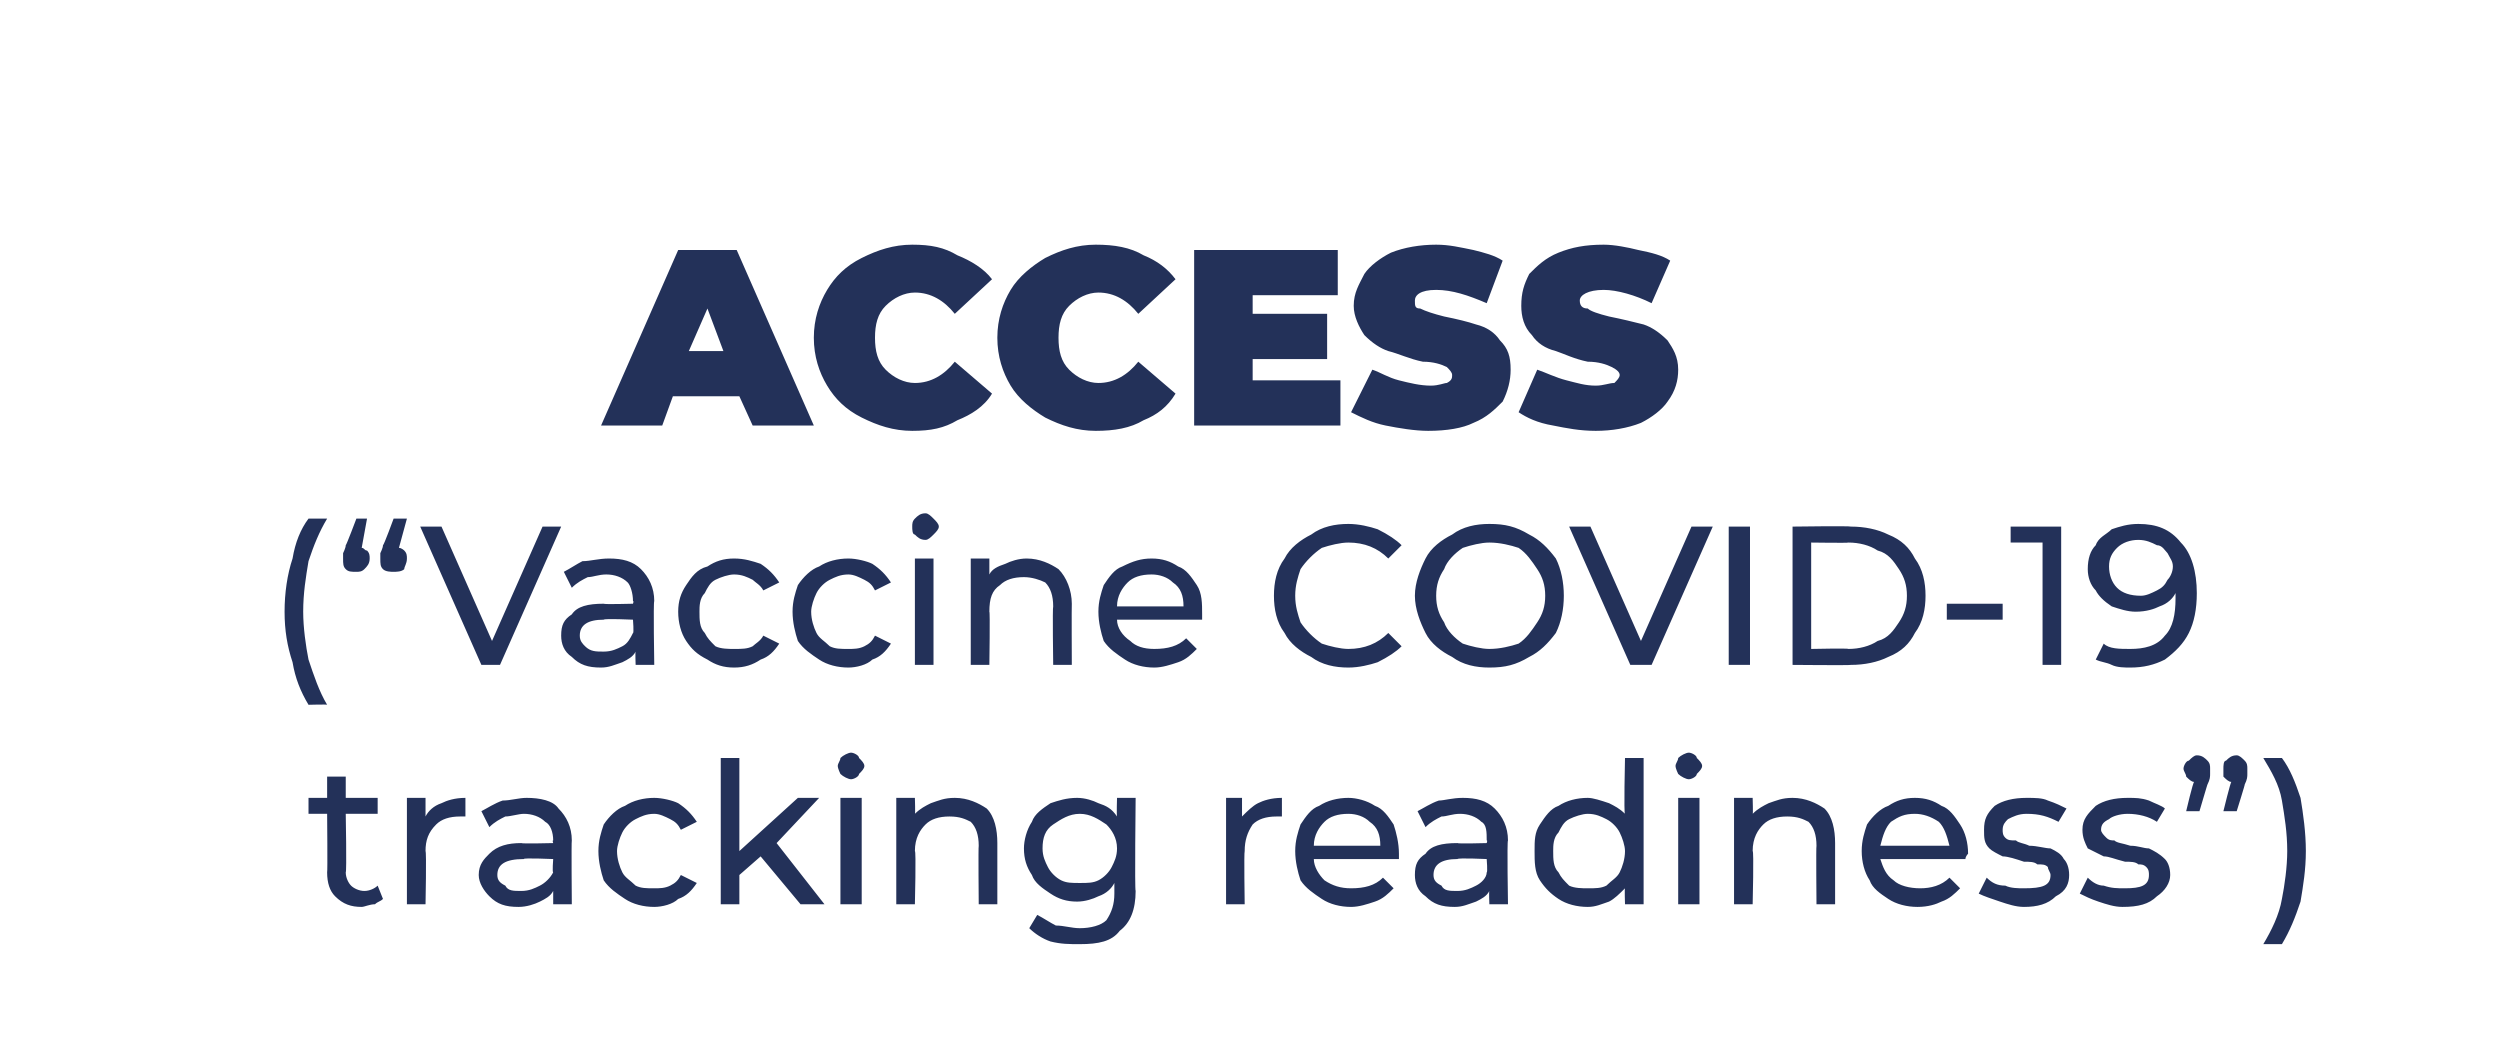
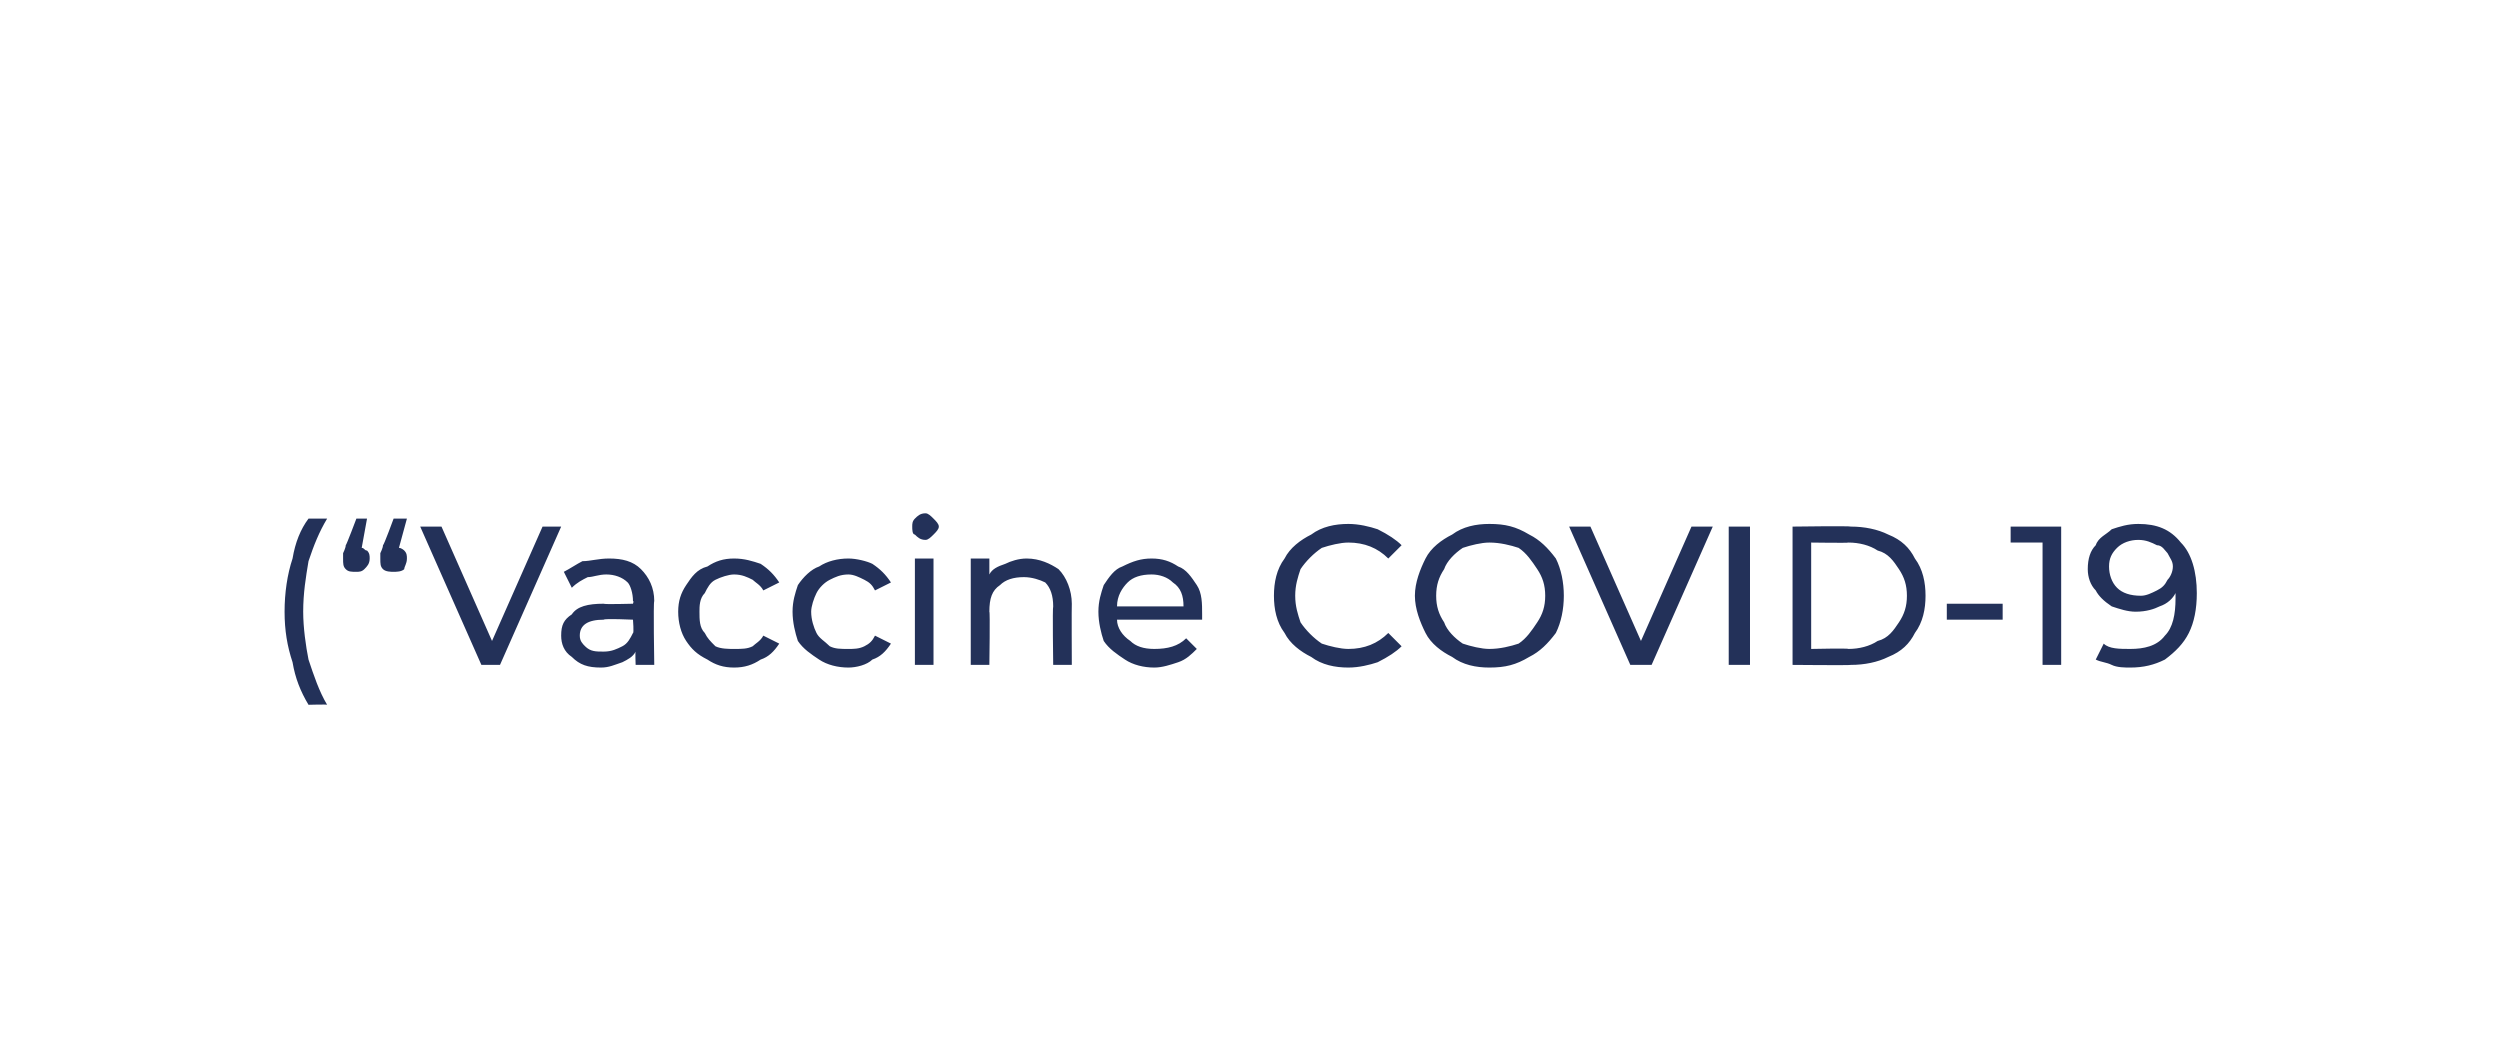
<svg xmlns="http://www.w3.org/2000/svg" version="1.1" width="94px" height="39.9px" viewBox="0 0 94 39.9">
  <desc>ACCESS ( Vaccine covid-19 tracking readiness )</desc>
  <defs />
  <g id="Polygon78898">
-     <path d="M 14.4 33.8 C 14.3 33.9 14.2 33.9 14.1 34 C 13.9 34 13.7 34.1 13.6 34.1 C 13.2 34.1 12.9 34 12.6 33.7 C 12.4 33.5 12.3 33.2 12.3 32.8 C 12.32 32.82 12.3 30.6 12.3 30.6 L 11.6 30.6 L 11.6 30 L 12.3 30 L 12.3 29.2 L 13 29.2 L 13 30 L 14.2 30 L 14.2 30.6 L 13 30.6 C 13 30.6 13.04 32.79 13 32.8 C 13 33 13.1 33.2 13.2 33.3 C 13.3 33.4 13.5 33.5 13.7 33.5 C 13.9 33.5 14.1 33.4 14.2 33.3 C 14.2 33.3 14.4 33.8 14.4 33.8 Z M 16 30.7 C 16.1 30.5 16.3 30.3 16.6 30.2 C 16.8 30.1 17.1 30 17.5 30 C 17.5 30 17.5 30.7 17.5 30.7 C 17.4 30.7 17.4 30.7 17.3 30.7 C 16.9 30.7 16.6 30.8 16.4 31 C 16.1 31.3 16 31.6 16 32 C 16.04 32.04 16 34 16 34 L 15.3 34 L 15.3 30 L 16 30 L 16 30.7 C 16 30.7 16.01 30.71 16 30.7 Z M 19.8 30 C 20.3 30 20.8 30.1 21 30.4 C 21.3 30.7 21.5 31.1 21.5 31.6 C 21.48 31.62 21.5 34 21.5 34 L 20.8 34 C 20.8 34 20.8 33.5 20.8 33.5 C 20.7 33.7 20.5 33.8 20.3 33.9 C 20.1 34 19.8 34.1 19.5 34.1 C 19 34.1 18.7 34 18.4 33.7 C 18.2 33.5 18 33.2 18 32.9 C 18 32.5 18.2 32.3 18.4 32.1 C 18.7 31.8 19.1 31.7 19.6 31.7 C 19.62 31.73 20.8 31.7 20.8 31.7 C 20.8 31.7 20.76 31.59 20.8 31.6 C 20.8 31.3 20.7 31 20.5 30.9 C 20.3 30.7 20 30.6 19.7 30.6 C 19.5 30.6 19.2 30.7 19 30.7 C 18.8 30.8 18.6 30.9 18.4 31.1 C 18.4 31.1 18.1 30.5 18.1 30.5 C 18.3 30.4 18.6 30.2 18.9 30.1 C 19.2 30.1 19.5 30 19.8 30 C 19.8 30 19.8 30 19.8 30 Z M 19.6 33.5 C 19.9 33.5 20.1 33.4 20.3 33.3 C 20.5 33.2 20.7 33 20.8 32.8 C 20.76 32.81 20.8 32.3 20.8 32.3 C 20.8 32.3 19.65 32.25 19.7 32.3 C 19 32.3 18.7 32.5 18.7 32.9 C 18.7 33.1 18.8 33.2 19 33.3 C 19.1 33.5 19.3 33.5 19.6 33.5 C 19.6 33.5 19.6 33.5 19.6 33.5 Z M 24.6 34.1 C 24.2 34.1 23.8 34 23.5 33.8 C 23.2 33.6 22.9 33.4 22.7 33.1 C 22.6 32.8 22.5 32.4 22.5 32 C 22.5 31.6 22.6 31.3 22.7 31 C 22.9 30.7 23.2 30.4 23.5 30.3 C 23.8 30.1 24.2 30 24.6 30 C 24.9 30 25.3 30.1 25.5 30.2 C 25.8 30.4 26 30.6 26.2 30.9 C 26.2 30.9 25.6 31.2 25.6 31.2 C 25.5 31 25.4 30.9 25.2 30.8 C 25 30.7 24.8 30.6 24.6 30.6 C 24.3 30.6 24.1 30.7 23.9 30.8 C 23.7 30.9 23.5 31.1 23.4 31.3 C 23.3 31.5 23.2 31.8 23.2 32 C 23.2 32.3 23.3 32.6 23.4 32.8 C 23.5 33 23.7 33.1 23.9 33.3 C 24.1 33.4 24.3 33.4 24.6 33.4 C 24.8 33.4 25 33.4 25.2 33.3 C 25.4 33.2 25.5 33.1 25.6 32.9 C 25.6 32.9 26.2 33.2 26.2 33.2 C 26 33.5 25.8 33.7 25.5 33.8 C 25.3 34 24.9 34.1 24.6 34.1 C 24.6 34.1 24.6 34.1 24.6 34.1 Z M 28.6 32.2 L 27.8 32.9 L 27.8 34 L 27.1 34 L 27.1 28.5 L 27.8 28.5 L 27.8 32 L 30 30 L 30.8 30 L 29.2 31.7 L 31 34 L 30.1 34 L 28.6 32.2 Z M 31.6 30 L 32.4 30 L 32.4 34 L 31.6 34 L 31.6 30 Z M 32 29.3 C 31.9 29.3 31.7 29.2 31.6 29.1 C 31.6 29.1 31.5 28.9 31.5 28.8 C 31.5 28.7 31.6 28.6 31.6 28.5 C 31.7 28.4 31.9 28.3 32 28.3 C 32.1 28.3 32.3 28.4 32.3 28.5 C 32.4 28.6 32.5 28.7 32.5 28.8 C 32.5 28.9 32.4 29 32.3 29.1 C 32.3 29.2 32.1 29.3 32 29.3 C 32 29.3 32 29.3 32 29.3 Z M 35.9 30 C 36.4 30 36.8 30.2 37.1 30.4 C 37.4 30.7 37.5 31.2 37.5 31.7 C 37.5 31.73 37.5 34 37.5 34 L 36.8 34 C 36.8 34 36.78 31.82 36.8 31.8 C 36.8 31.4 36.7 31.1 36.5 30.9 C 36.3 30.8 36.1 30.7 35.7 30.7 C 35.3 30.7 35 30.8 34.8 31 C 34.6 31.2 34.4 31.5 34.4 32 C 34.45 31.97 34.4 34 34.4 34 L 33.7 34 L 33.7 30 L 34.4 30 C 34.4 30 34.42 30.65 34.4 30.6 C 34.6 30.4 34.8 30.3 35 30.2 C 35.3 30.1 35.5 30 35.9 30 C 35.9 30 35.9 30 35.9 30 Z M 42.7 30 C 42.7 30 42.66 33.48 42.7 33.5 C 42.7 34.2 42.5 34.7 42.1 35 C 41.8 35.4 41.3 35.5 40.6 35.5 C 40.2 35.5 39.9 35.5 39.5 35.4 C 39.2 35.3 38.9 35.1 38.7 34.9 C 38.7 34.9 39 34.4 39 34.4 C 39.2 34.5 39.5 34.7 39.7 34.8 C 40 34.8 40.3 34.9 40.6 34.9 C 41 34.9 41.4 34.8 41.6 34.6 C 41.8 34.3 41.9 34 41.9 33.6 C 41.9 33.6 41.9 33.2 41.9 33.2 C 41.8 33.4 41.6 33.6 41.3 33.7 C 41.1 33.8 40.8 33.9 40.5 33.9 C 40.1 33.9 39.8 33.8 39.5 33.6 C 39.2 33.4 38.9 33.2 38.8 32.9 C 38.6 32.6 38.5 32.3 38.5 31.9 C 38.5 31.6 38.6 31.2 38.8 30.9 C 38.9 30.6 39.2 30.4 39.5 30.2 C 39.8 30.1 40.1 30 40.5 30 C 40.8 30 41.1 30.1 41.3 30.2 C 41.6 30.3 41.8 30.4 42 30.7 C 41.98 30.66 42 30 42 30 L 42.7 30 Z M 40.6 33.2 C 40.9 33.2 41.1 33.2 41.3 33.1 C 41.5 33 41.7 32.8 41.8 32.6 C 41.9 32.4 42 32.2 42 31.9 C 42 31.5 41.8 31.2 41.6 31 C 41.3 30.8 41 30.6 40.6 30.6 C 40.2 30.6 39.9 30.8 39.6 31 C 39.3 31.2 39.2 31.5 39.2 31.9 C 39.2 32.2 39.3 32.4 39.4 32.6 C 39.5 32.8 39.7 33 39.9 33.1 C 40.1 33.2 40.3 33.2 40.6 33.2 C 40.6 33.2 40.6 33.2 40.6 33.2 Z M 46.7 30.7 C 46.9 30.5 47.1 30.3 47.3 30.2 C 47.5 30.1 47.8 30 48.2 30 C 48.2 30 48.2 30.7 48.2 30.7 C 48.1 30.7 48.1 30.7 48 30.7 C 47.6 30.7 47.3 30.8 47.1 31 C 46.9 31.3 46.8 31.6 46.8 32 C 46.77 32.04 46.8 34 46.8 34 L 46.1 34 L 46.1 30 L 46.7 30 L 46.7 30.7 C 46.7 30.7 46.74 30.71 46.7 30.7 Z M 52.6 32.1 C 52.6 32.1 52.6 32.2 52.6 32.3 C 52.6 32.3 49.4 32.3 49.4 32.3 C 49.4 32.6 49.6 32.9 49.8 33.1 C 50.1 33.3 50.4 33.4 50.8 33.4 C 51.3 33.4 51.7 33.3 52 33 C 52 33 52.4 33.4 52.4 33.4 C 52.2 33.6 52 33.8 51.7 33.9 C 51.4 34 51.1 34.1 50.8 34.1 C 50.4 34.1 50 34 49.7 33.8 C 49.4 33.6 49.1 33.4 48.9 33.1 C 48.8 32.8 48.7 32.4 48.7 32 C 48.7 31.6 48.8 31.3 48.9 31 C 49.1 30.7 49.3 30.4 49.6 30.3 C 49.9 30.1 50.3 30 50.7 30 C 51 30 51.4 30.1 51.7 30.3 C 52 30.4 52.2 30.7 52.4 31 C 52.5 31.3 52.6 31.7 52.6 32.1 C 52.6 32.1 52.6 32.1 52.6 32.1 Z M 50.7 30.6 C 50.3 30.6 50 30.7 49.8 30.9 C 49.6 31.1 49.4 31.4 49.4 31.8 C 49.4 31.8 51.9 31.8 51.9 31.8 C 51.9 31.4 51.8 31.1 51.5 30.9 C 51.3 30.7 51 30.6 50.7 30.6 C 50.7 30.6 50.7 30.6 50.7 30.6 Z M 55 30 C 55.5 30 55.9 30.1 56.2 30.4 C 56.5 30.7 56.7 31.1 56.7 31.6 C 56.66 31.62 56.7 34 56.7 34 L 56 34 C 56 34 55.98 33.5 56 33.5 C 55.9 33.7 55.7 33.8 55.5 33.9 C 55.2 34 55 34.1 54.7 34.1 C 54.2 34.1 53.9 34 53.6 33.7 C 53.3 33.5 53.2 33.2 53.2 32.9 C 53.2 32.5 53.3 32.3 53.6 32.1 C 53.8 31.8 54.2 31.7 54.8 31.7 C 54.8 31.73 55.9 31.7 55.9 31.7 C 55.9 31.7 55.94 31.59 55.9 31.6 C 55.9 31.3 55.9 31 55.7 30.9 C 55.5 30.7 55.2 30.6 54.9 30.6 C 54.6 30.6 54.4 30.7 54.2 30.7 C 54 30.8 53.8 30.9 53.6 31.1 C 53.6 31.1 53.3 30.5 53.3 30.5 C 53.5 30.4 53.8 30.2 54.1 30.1 C 54.3 30.1 54.6 30 55 30 C 55 30 55 30 55 30 Z M 54.8 33.5 C 55.1 33.5 55.3 33.4 55.5 33.3 C 55.7 33.2 55.9 33 55.9 32.8 C 55.94 32.81 55.9 32.3 55.9 32.3 C 55.9 32.3 54.83 32.25 54.8 32.3 C 54.2 32.3 53.9 32.5 53.9 32.9 C 53.9 33.1 54 33.2 54.2 33.3 C 54.3 33.5 54.5 33.5 54.8 33.5 C 54.8 33.5 54.8 33.5 54.8 33.5 Z M 61.8 28.5 L 61.8 34 L 61.1 34 C 61.1 34 61.08 33.39 61.1 33.4 C 60.9 33.6 60.7 33.8 60.5 33.9 C 60.2 34 60 34.1 59.7 34.1 C 59.3 34.1 58.9 34 58.6 33.8 C 58.3 33.6 58.1 33.4 57.9 33.1 C 57.7 32.8 57.7 32.4 57.7 32 C 57.7 31.6 57.7 31.3 57.9 31 C 58.1 30.7 58.3 30.4 58.6 30.3 C 58.9 30.1 59.3 30 59.7 30 C 59.9 30 60.2 30.1 60.5 30.2 C 60.7 30.3 60.9 30.4 61.1 30.6 C 61.05 30.65 61.1 28.5 61.1 28.5 L 61.8 28.5 Z M 59.7 33.4 C 60 33.4 60.2 33.4 60.4 33.3 C 60.6 33.1 60.8 33 60.9 32.8 C 61 32.6 61.1 32.3 61.1 32 C 61.1 31.8 61 31.5 60.9 31.3 C 60.8 31.1 60.6 30.9 60.4 30.8 C 60.2 30.7 60 30.6 59.7 30.6 C 59.5 30.6 59.2 30.7 59 30.8 C 58.8 30.9 58.7 31.1 58.6 31.3 C 58.4 31.5 58.4 31.8 58.4 32 C 58.4 32.3 58.4 32.6 58.6 32.8 C 58.7 33 58.8 33.1 59 33.3 C 59.2 33.4 59.5 33.4 59.7 33.4 C 59.7 33.4 59.7 33.4 59.7 33.4 Z M 63.1 30 L 63.9 30 L 63.9 34 L 63.1 34 L 63.1 30 Z M 63.5 29.3 C 63.4 29.3 63.2 29.2 63.1 29.1 C 63.1 29.1 63 28.9 63 28.8 C 63 28.7 63.1 28.6 63.1 28.5 C 63.2 28.4 63.4 28.3 63.5 28.3 C 63.6 28.3 63.8 28.4 63.8 28.5 C 63.9 28.6 64 28.7 64 28.8 C 64 28.9 63.9 29 63.8 29.1 C 63.8 29.2 63.6 29.3 63.5 29.3 C 63.5 29.3 63.5 29.3 63.5 29.3 Z M 67.4 30 C 67.9 30 68.3 30.2 68.6 30.4 C 68.9 30.7 69 31.2 69 31.7 C 69 31.73 69 34 69 34 L 68.3 34 C 68.3 34 68.28 31.82 68.3 31.8 C 68.3 31.4 68.2 31.1 68 30.9 C 67.8 30.8 67.6 30.7 67.2 30.7 C 66.8 30.7 66.5 30.8 66.3 31 C 66.1 31.2 65.9 31.5 65.9 32 C 65.95 31.97 65.9 34 65.9 34 L 65.2 34 L 65.2 30 L 65.9 30 C 65.9 30 65.92 30.65 65.9 30.6 C 66.1 30.4 66.3 30.3 66.5 30.2 C 66.8 30.1 67 30 67.4 30 C 67.4 30 67.4 30 67.4 30 Z M 74 32.1 C 74 32.1 73.9 32.2 73.9 32.3 C 73.9 32.3 70.7 32.3 70.7 32.3 C 70.8 32.6 70.9 32.9 71.2 33.1 C 71.4 33.3 71.8 33.4 72.2 33.4 C 72.6 33.4 73 33.3 73.3 33 C 73.3 33 73.7 33.4 73.7 33.4 C 73.5 33.6 73.3 33.8 73 33.9 C 72.8 34 72.5 34.1 72.1 34.1 C 71.7 34.1 71.3 34 71 33.8 C 70.7 33.6 70.4 33.4 70.3 33.1 C 70.1 32.8 70 32.4 70 32 C 70 31.6 70.1 31.3 70.2 31 C 70.4 30.7 70.7 30.4 71 30.3 C 71.3 30.1 71.6 30 72 30 C 72.4 30 72.7 30.1 73 30.3 C 73.3 30.4 73.5 30.7 73.7 31 C 73.9 31.3 74 31.7 74 32.1 C 74 32.1 74 32.1 74 32.1 Z M 72 30.6 C 71.6 30.6 71.4 30.7 71.1 30.9 C 70.9 31.1 70.8 31.4 70.7 31.8 C 70.7 31.8 73.3 31.8 73.3 31.8 C 73.2 31.4 73.1 31.1 72.9 30.9 C 72.6 30.7 72.3 30.6 72 30.6 C 72 30.6 72 30.6 72 30.6 Z M 76.1 34.1 C 75.8 34.1 75.5 34 75.2 33.9 C 74.9 33.8 74.6 33.7 74.4 33.6 C 74.4 33.6 74.7 33 74.7 33 C 74.9 33.2 75.1 33.3 75.4 33.3 C 75.6 33.4 75.9 33.4 76.1 33.4 C 76.8 33.4 77.1 33.3 77.1 32.9 C 77.1 32.8 77 32.7 77 32.6 C 76.9 32.5 76.8 32.5 76.6 32.5 C 76.5 32.4 76.3 32.4 76.1 32.4 C 75.8 32.3 75.5 32.2 75.3 32.2 C 75.1 32.1 74.9 32 74.8 31.9 C 74.6 31.7 74.6 31.5 74.6 31.2 C 74.6 30.8 74.7 30.6 75 30.3 C 75.3 30.1 75.7 30 76.2 30 C 76.5 30 76.8 30 77 30.1 C 77.3 30.2 77.5 30.3 77.7 30.4 C 77.7 30.4 77.4 30.9 77.4 30.9 C 77 30.7 76.7 30.6 76.2 30.6 C 75.9 30.6 75.7 30.7 75.5 30.8 C 75.4 30.9 75.3 31 75.3 31.2 C 75.3 31.3 75.3 31.4 75.4 31.5 C 75.5 31.6 75.6 31.6 75.8 31.6 C 75.9 31.7 76.1 31.7 76.3 31.8 C 76.6 31.8 76.9 31.9 77.1 31.9 C 77.3 32 77.5 32.1 77.6 32.3 C 77.7 32.4 77.8 32.6 77.8 32.9 C 77.8 33.2 77.7 33.5 77.3 33.7 C 77 34 76.6 34.1 76.1 34.1 C 76.1 34.1 76.1 34.1 76.1 34.1 Z M 79.8 34.1 C 79.5 34.1 79.2 34 78.9 33.9 C 78.6 33.8 78.4 33.7 78.2 33.6 C 78.2 33.6 78.5 33 78.5 33 C 78.7 33.2 78.9 33.3 79.1 33.3 C 79.4 33.4 79.6 33.4 79.9 33.4 C 80.5 33.4 80.8 33.3 80.8 32.9 C 80.8 32.8 80.8 32.7 80.7 32.6 C 80.6 32.5 80.5 32.5 80.4 32.5 C 80.3 32.4 80.1 32.4 79.9 32.4 C 79.5 32.3 79.3 32.2 79.1 32.2 C 78.9 32.1 78.7 32 78.5 31.9 C 78.4 31.7 78.3 31.5 78.3 31.2 C 78.3 30.8 78.5 30.6 78.8 30.3 C 79.1 30.1 79.5 30 80 30 C 80.3 30 80.5 30 80.8 30.1 C 81 30.2 81.3 30.3 81.4 30.4 C 81.4 30.4 81.1 30.9 81.1 30.9 C 80.8 30.7 80.4 30.6 80 30.6 C 79.7 30.6 79.4 30.7 79.3 30.8 C 79.1 30.9 79 31 79 31.2 C 79 31.3 79.1 31.4 79.2 31.5 C 79.3 31.6 79.4 31.6 79.5 31.6 C 79.6 31.7 79.8 31.7 80.1 31.8 C 80.4 31.8 80.6 31.9 80.8 31.9 C 81 32 81.2 32.1 81.4 32.3 C 81.5 32.4 81.6 32.6 81.6 32.9 C 81.6 33.2 81.4 33.5 81.1 33.7 C 80.8 34 80.4 34.1 79.8 34.1 C 79.8 34.1 79.8 34.1 79.8 34.1 Z M 82.6 28.4 C 82.8 28.4 82.9 28.5 83 28.6 C 83.1 28.7 83.1 28.8 83.1 28.9 C 83.1 29 83.1 29.1 83.1 29.1 C 83.1 29.2 83.1 29.3 83 29.5 C 83.01 29.45 82.7 30.5 82.7 30.5 L 82.2 30.5 C 82.2 30.5 82.46 29.39 82.5 29.4 C 82.4 29.4 82.3 29.3 82.2 29.2 C 82.2 29.1 82.1 29 82.1 28.9 C 82.1 28.8 82.2 28.6 82.3 28.6 C 82.4 28.5 82.5 28.4 82.6 28.4 C 82.6 28.4 82.6 28.4 82.6 28.4 Z M 84.1 28.4 C 84.2 28.4 84.3 28.5 84.4 28.6 C 84.5 28.7 84.5 28.8 84.5 28.9 C 84.5 29 84.5 29.1 84.5 29.1 C 84.5 29.2 84.5 29.3 84.4 29.5 C 84.43 29.45 84.1 30.5 84.1 30.5 L 83.6 30.5 C 83.6 30.5 83.87 29.39 83.9 29.4 C 83.8 29.4 83.7 29.3 83.6 29.2 C 83.6 29.1 83.6 29 83.6 28.9 C 83.6 28.8 83.6 28.6 83.7 28.6 C 83.8 28.5 83.9 28.4 84.1 28.4 C 84.1 28.4 84.1 28.4 84.1 28.4 Z M 85.1 35.5 C 85.4 35 85.7 34.4 85.8 33.8 C 85.9 33.3 86 32.6 86 32 C 86 31.3 85.9 30.7 85.8 30.1 C 85.7 29.5 85.4 29 85.1 28.5 C 85.1 28.5 85.8 28.5 85.8 28.5 C 86.1 28.9 86.3 29.4 86.5 30 C 86.6 30.6 86.7 31.3 86.7 32 C 86.7 32.7 86.6 33.3 86.5 33.9 C 86.3 34.5 86.1 35 85.8 35.5 C 85.8 35.5 85.1 35.5 85.1 35.5 Z " stroke="none" fill="#233159" />
-   </g>
+     </g>
  <g id="Polygon78897">
    <path d="M 11.6 26.5 C 11.3 26 11.1 25.5 11 24.9 C 10.8 24.3 10.7 23.7 10.7 23 C 10.7 22.3 10.8 21.6 11 21 C 11.1 20.4 11.3 19.9 11.6 19.5 C 11.6 19.5 12.3 19.5 12.3 19.5 C 12 20 11.8 20.5 11.6 21.1 C 11.5 21.7 11.4 22.3 11.4 23 C 11.4 23.6 11.5 24.3 11.6 24.8 C 11.8 25.4 12 26 12.3 26.5 C 12.3 26.48 11.6 26.5 11.6 26.5 C 11.6 26.5 11.62 26.48 11.6 26.5 Z M 13.6 20.6 C 13.7 20.6 13.7 20.7 13.8 20.7 C 13.9 20.8 13.9 20.9 13.9 21 C 13.9 21.2 13.8 21.3 13.7 21.4 C 13.6 21.5 13.5 21.5 13.4 21.5 C 13.2 21.5 13.1 21.5 13 21.4 C 12.9 21.3 12.9 21.2 12.9 21 C 12.9 21 12.9 20.9 12.9 20.8 C 12.9 20.8 13 20.6 13 20.5 C 13.02 20.51 13.4 19.5 13.4 19.5 L 13.8 19.5 L 13.6 20.6 C 13.6 20.6 13.56 20.57 13.6 20.6 Z M 15 20.6 C 15.1 20.6 15.2 20.7 15.2 20.7 C 15.3 20.8 15.3 20.9 15.3 21 C 15.3 21.2 15.2 21.3 15.2 21.4 C 15.1 21.5 14.9 21.5 14.8 21.5 C 14.7 21.5 14.5 21.5 14.4 21.4 C 14.3 21.3 14.3 21.2 14.3 21 C 14.3 21 14.3 20.9 14.3 20.8 C 14.3 20.8 14.4 20.6 14.4 20.5 C 14.43 20.51 14.8 19.5 14.8 19.5 L 15.3 19.5 L 15 20.6 C 15 20.6 14.98 20.57 15 20.6 Z M 21.1 19.8 L 18.8 25 L 18.1 25 L 15.8 19.8 L 16.6 19.8 L 18.5 24.1 L 20.4 19.8 L 21.1 19.8 Z M 22.9 21 C 23.4 21 23.8 21.1 24.1 21.4 C 24.4 21.7 24.6 22.1 24.6 22.6 C 24.56 22.62 24.6 25 24.6 25 L 23.9 25 C 23.9 25 23.88 24.5 23.9 24.5 C 23.8 24.7 23.6 24.8 23.4 24.9 C 23.1 25 22.9 25.1 22.6 25.1 C 22.1 25.1 21.8 25 21.5 24.7 C 21.2 24.5 21.1 24.2 21.1 23.9 C 21.1 23.5 21.2 23.3 21.5 23.1 C 21.7 22.8 22.1 22.7 22.7 22.7 C 22.7 22.73 23.8 22.7 23.8 22.7 C 23.8 22.7 23.84 22.59 23.8 22.6 C 23.8 22.3 23.7 22 23.6 21.9 C 23.4 21.7 23.1 21.6 22.8 21.6 C 22.5 21.6 22.3 21.7 22.1 21.7 C 21.9 21.8 21.7 21.9 21.5 22.1 C 21.5 22.1 21.2 21.5 21.2 21.5 C 21.4 21.4 21.7 21.2 21.9 21.1 C 22.2 21.1 22.5 21 22.9 21 C 22.9 21 22.9 21 22.9 21 Z M 22.7 24.5 C 23 24.5 23.2 24.4 23.4 24.3 C 23.6 24.2 23.7 24 23.8 23.8 C 23.84 23.81 23.8 23.3 23.8 23.3 C 23.8 23.3 22.73 23.25 22.7 23.3 C 22.1 23.3 21.8 23.5 21.8 23.9 C 21.8 24.1 21.9 24.2 22 24.3 C 22.2 24.5 22.4 24.5 22.7 24.5 C 22.7 24.5 22.7 24.5 22.7 24.5 Z M 27.6 25.1 C 27.2 25.1 26.9 25 26.6 24.8 C 26.2 24.6 26 24.4 25.8 24.1 C 25.6 23.8 25.5 23.4 25.5 23 C 25.5 22.6 25.6 22.3 25.8 22 C 26 21.7 26.2 21.4 26.6 21.3 C 26.9 21.1 27.2 21 27.6 21 C 28 21 28.3 21.1 28.6 21.2 C 28.9 21.4 29.1 21.6 29.3 21.9 C 29.3 21.9 28.7 22.2 28.7 22.2 C 28.6 22 28.4 21.9 28.3 21.8 C 28.1 21.7 27.9 21.6 27.6 21.6 C 27.4 21.6 27.1 21.7 26.9 21.8 C 26.7 21.9 26.6 22.1 26.5 22.3 C 26.3 22.5 26.3 22.8 26.3 23 C 26.3 23.3 26.3 23.6 26.5 23.8 C 26.6 24 26.7 24.1 26.9 24.3 C 27.1 24.4 27.4 24.4 27.6 24.4 C 27.9 24.4 28.1 24.4 28.3 24.3 C 28.4 24.2 28.6 24.1 28.7 23.9 C 28.7 23.9 29.3 24.2 29.3 24.2 C 29.1 24.5 28.9 24.7 28.6 24.8 C 28.3 25 28 25.1 27.6 25.1 C 27.6 25.1 27.6 25.1 27.6 25.1 Z M 31.9 25.1 C 31.5 25.1 31.1 25 30.8 24.8 C 30.5 24.6 30.2 24.4 30 24.1 C 29.9 23.8 29.8 23.4 29.8 23 C 29.8 22.6 29.9 22.3 30 22 C 30.2 21.7 30.5 21.4 30.8 21.3 C 31.1 21.1 31.5 21 31.9 21 C 32.2 21 32.6 21.1 32.8 21.2 C 33.1 21.4 33.3 21.6 33.5 21.9 C 33.5 21.9 32.9 22.2 32.9 22.2 C 32.8 22 32.7 21.9 32.5 21.8 C 32.3 21.7 32.1 21.6 31.9 21.6 C 31.6 21.6 31.4 21.7 31.2 21.8 C 31 21.9 30.8 22.1 30.7 22.3 C 30.6 22.5 30.5 22.8 30.5 23 C 30.5 23.3 30.6 23.6 30.7 23.8 C 30.8 24 31 24.1 31.2 24.3 C 31.4 24.4 31.6 24.4 31.9 24.4 C 32.1 24.4 32.3 24.4 32.5 24.3 C 32.7 24.2 32.8 24.1 32.9 23.9 C 32.9 23.9 33.5 24.2 33.5 24.2 C 33.3 24.5 33.1 24.7 32.8 24.8 C 32.6 25 32.2 25.1 31.9 25.1 C 31.9 25.1 31.9 25.1 31.9 25.1 Z M 34.4 21 L 35.1 21 L 35.1 25 L 34.4 25 L 34.4 21 Z M 34.8 20.3 C 34.6 20.3 34.5 20.2 34.4 20.1 C 34.3 20.1 34.3 19.9 34.3 19.8 C 34.3 19.7 34.3 19.6 34.4 19.5 C 34.5 19.4 34.6 19.3 34.8 19.3 C 34.9 19.3 35 19.4 35.1 19.5 C 35.2 19.6 35.3 19.7 35.3 19.8 C 35.3 19.9 35.2 20 35.1 20.1 C 35 20.2 34.9 20.3 34.8 20.3 C 34.8 20.3 34.8 20.3 34.8 20.3 Z M 38.6 21 C 39.1 21 39.5 21.2 39.8 21.4 C 40.1 21.7 40.3 22.2 40.3 22.7 C 40.29 22.73 40.3 25 40.3 25 L 39.6 25 C 39.6 25 39.57 22.82 39.6 22.8 C 39.6 22.4 39.5 22.1 39.3 21.9 C 39.1 21.8 38.8 21.7 38.5 21.7 C 38.1 21.7 37.8 21.8 37.6 22 C 37.3 22.2 37.2 22.5 37.2 23 C 37.23 22.97 37.2 25 37.2 25 L 36.5 25 L 36.5 21 L 37.2 21 C 37.2 21 37.2 21.65 37.2 21.6 C 37.3 21.4 37.5 21.3 37.8 21.2 C 38 21.1 38.3 21 38.6 21 C 38.6 21 38.6 21 38.6 21 Z M 45.2 23.1 C 45.2 23.1 45.2 23.2 45.2 23.3 C 45.2 23.3 42 23.3 42 23.3 C 42 23.6 42.2 23.9 42.5 24.1 C 42.7 24.3 43 24.4 43.4 24.4 C 43.9 24.4 44.3 24.3 44.6 24 C 44.6 24 45 24.4 45 24.4 C 44.8 24.6 44.6 24.8 44.3 24.9 C 44 25 43.7 25.1 43.4 25.1 C 43 25.1 42.6 25 42.3 24.8 C 42 24.6 41.7 24.4 41.5 24.1 C 41.4 23.8 41.3 23.4 41.3 23 C 41.3 22.6 41.4 22.3 41.5 22 C 41.7 21.7 41.9 21.4 42.2 21.3 C 42.6 21.1 42.9 21 43.3 21 C 43.7 21 44 21.1 44.3 21.3 C 44.6 21.4 44.8 21.7 45 22 C 45.2 22.3 45.2 22.7 45.2 23.1 C 45.2 23.1 45.2 23.1 45.2 23.1 Z M 43.3 21.6 C 42.9 21.6 42.6 21.7 42.4 21.9 C 42.2 22.1 42 22.4 42 22.8 C 42 22.8 44.5 22.8 44.5 22.8 C 44.5 22.4 44.4 22.1 44.1 21.9 C 43.9 21.7 43.6 21.6 43.3 21.6 C 43.3 21.6 43.3 21.6 43.3 21.6 Z M 50.7 25.1 C 50.2 25.1 49.7 25 49.3 24.7 C 48.9 24.5 48.5 24.2 48.3 23.8 C 48 23.4 47.9 22.9 47.9 22.4 C 47.9 21.9 48 21.4 48.3 21 C 48.5 20.6 48.9 20.3 49.3 20.1 C 49.7 19.8 50.2 19.7 50.7 19.7 C 51.1 19.7 51.5 19.8 51.8 19.9 C 52.2 20.1 52.5 20.3 52.7 20.5 C 52.7 20.5 52.2 21 52.2 21 C 51.8 20.6 51.3 20.4 50.7 20.4 C 50.4 20.4 50 20.5 49.7 20.6 C 49.4 20.8 49.1 21.1 48.9 21.4 C 48.8 21.7 48.7 22 48.7 22.4 C 48.7 22.8 48.8 23.1 48.9 23.4 C 49.1 23.7 49.4 24 49.7 24.2 C 50 24.3 50.4 24.4 50.7 24.4 C 51.3 24.4 51.8 24.2 52.2 23.8 C 52.2 23.8 52.7 24.3 52.7 24.3 C 52.5 24.5 52.2 24.7 51.8 24.9 C 51.5 25 51.1 25.1 50.7 25.1 C 50.7 25.1 50.7 25.1 50.7 25.1 Z M 56 25.1 C 55.5 25.1 55 25 54.6 24.7 C 54.2 24.5 53.8 24.2 53.6 23.8 C 53.4 23.4 53.2 22.9 53.2 22.4 C 53.2 21.9 53.4 21.4 53.6 21 C 53.8 20.6 54.2 20.3 54.6 20.1 C 55 19.8 55.5 19.7 56 19.7 C 56.6 19.7 57 19.8 57.5 20.1 C 57.9 20.3 58.2 20.6 58.5 21 C 58.7 21.4 58.8 21.9 58.8 22.4 C 58.8 22.9 58.7 23.4 58.5 23.8 C 58.2 24.2 57.9 24.5 57.5 24.7 C 57 25 56.6 25.1 56 25.1 C 56 25.1 56 25.1 56 25.1 Z M 56 24.4 C 56.4 24.4 56.8 24.3 57.1 24.2 C 57.4 24 57.6 23.7 57.8 23.4 C 58 23.1 58.1 22.8 58.1 22.4 C 58.1 22 58 21.7 57.8 21.4 C 57.6 21.1 57.4 20.8 57.1 20.6 C 56.8 20.5 56.4 20.4 56 20.4 C 55.7 20.4 55.3 20.5 55 20.6 C 54.7 20.8 54.4 21.1 54.3 21.4 C 54.1 21.7 54 22 54 22.4 C 54 22.8 54.1 23.1 54.3 23.4 C 54.4 23.7 54.7 24 55 24.2 C 55.3 24.3 55.7 24.4 56 24.4 C 56 24.4 56 24.4 56 24.4 Z M 64.4 19.8 L 62.1 25 L 61.3 25 L 59 19.8 L 59.8 19.8 L 61.7 24.1 L 63.6 19.8 L 64.4 19.8 Z M 65 19.8 L 65.8 19.8 L 65.8 25 L 65 25 L 65 19.8 Z M 67.4 19.8 C 67.4 19.8 69.57 19.77 69.6 19.8 C 70.1 19.8 70.6 19.9 71 20.1 C 71.5 20.3 71.8 20.6 72 21 C 72.3 21.4 72.4 21.9 72.4 22.4 C 72.4 22.9 72.3 23.4 72 23.8 C 71.8 24.2 71.5 24.5 71 24.7 C 70.6 24.9 70.1 25 69.6 25 C 69.57 25.02 67.4 25 67.4 25 L 67.4 19.8 Z M 69.5 24.4 C 69.9 24.4 70.3 24.3 70.6 24.1 C 71 24 71.2 23.7 71.4 23.4 C 71.6 23.1 71.7 22.8 71.7 22.4 C 71.7 22 71.6 21.7 71.4 21.4 C 71.2 21.1 71 20.8 70.6 20.7 C 70.3 20.5 69.9 20.4 69.5 20.4 C 69.52 20.42 68.1 20.4 68.1 20.4 L 68.1 24.4 C 68.1 24.4 69.52 24.37 69.5 24.4 Z M 73.2 22.7 L 75.3 22.7 L 75.3 23.3 L 73.2 23.3 L 73.2 22.7 Z M 77.5 19.8 L 77.5 25 L 76.8 25 L 76.8 20.4 L 75.6 20.4 L 75.6 19.8 L 77.5 19.8 Z M 80.4 19.7 C 81.1 19.7 81.6 19.9 82 20.4 C 82.4 20.8 82.6 21.5 82.6 22.3 C 82.6 22.9 82.5 23.4 82.3 23.8 C 82.1 24.2 81.8 24.5 81.4 24.8 C 81 25 80.6 25.1 80.1 25.1 C 79.9 25.1 79.6 25.1 79.4 25 C 79.2 24.9 79 24.9 78.8 24.8 C 78.8 24.8 79.1 24.2 79.1 24.2 C 79.3 24.4 79.7 24.4 80.1 24.4 C 80.6 24.4 81.1 24.3 81.4 23.9 C 81.7 23.6 81.8 23.1 81.8 22.5 C 81.8 22.5 81.8 22.3 81.8 22.3 C 81.7 22.5 81.5 22.7 81.2 22.8 C 81 22.9 80.7 23 80.3 23 C 80 23 79.7 22.9 79.4 22.8 C 79.1 22.6 78.9 22.4 78.8 22.2 C 78.6 22 78.5 21.7 78.5 21.4 C 78.5 21 78.6 20.7 78.8 20.5 C 78.9 20.2 79.2 20.1 79.4 19.9 C 79.7 19.8 80 19.7 80.4 19.7 C 80.4 19.7 80.4 19.7 80.4 19.7 Z M 80.5 22.4 C 80.7 22.4 80.9 22.3 81.1 22.2 C 81.3 22.1 81.4 22 81.5 21.8 C 81.6 21.7 81.7 21.5 81.7 21.3 C 81.7 21.1 81.6 21 81.5 20.8 C 81.4 20.7 81.3 20.5 81.1 20.5 C 80.9 20.4 80.7 20.3 80.4 20.3 C 80.1 20.3 79.8 20.4 79.6 20.6 C 79.4 20.8 79.3 21 79.3 21.3 C 79.3 21.6 79.4 21.9 79.6 22.1 C 79.8 22.3 80.1 22.4 80.5 22.4 C 80.5 22.4 80.5 22.4 80.5 22.4 Z " stroke="none" fill="#233159" />
  </g>
  <g id="Polygon78896">
-     <path d="M 27.8 14.9 L 25.3 14.9 L 24.9 16 L 22.6 16 L 25.5 9.4 L 27.7 9.4 L 30.6 16 L 28.3 16 L 27.8 14.9 Z M 27.2 13.2 L 26.6 11.6 L 25.9 13.2 L 27.2 13.2 Z M 34.3 16.2 C 33.6 16.2 33 16 32.4 15.7 C 31.8 15.4 31.4 15 31.1 14.5 C 30.8 14 30.6 13.4 30.6 12.7 C 30.6 12 30.8 11.4 31.1 10.9 C 31.4 10.4 31.8 10 32.4 9.7 C 33 9.4 33.6 9.2 34.3 9.2 C 35 9.2 35.5 9.3 36 9.6 C 36.5 9.8 37 10.1 37.3 10.5 C 37.3 10.5 35.9 11.8 35.9 11.8 C 35.5 11.3 35 11 34.4 11 C 34 11 33.6 11.2 33.3 11.5 C 33 11.8 32.9 12.2 32.9 12.7 C 32.9 13.2 33 13.6 33.3 13.9 C 33.6 14.2 34 14.4 34.4 14.4 C 35 14.4 35.5 14.1 35.9 13.6 C 35.9 13.6 37.3 14.8 37.3 14.8 C 37 15.3 36.5 15.6 36 15.8 C 35.5 16.1 35 16.2 34.3 16.2 C 34.3 16.2 34.3 16.2 34.3 16.2 Z M 41.2 16.2 C 40.5 16.2 39.9 16 39.3 15.7 C 38.8 15.4 38.3 15 38 14.5 C 37.7 14 37.5 13.4 37.5 12.7 C 37.5 12 37.7 11.4 38 10.9 C 38.3 10.4 38.8 10 39.3 9.7 C 39.9 9.4 40.5 9.2 41.2 9.2 C 41.9 9.2 42.5 9.3 43 9.6 C 43.5 9.8 43.9 10.1 44.2 10.5 C 44.2 10.5 42.8 11.8 42.8 11.8 C 42.4 11.3 41.9 11 41.3 11 C 40.9 11 40.5 11.2 40.2 11.5 C 39.9 11.8 39.8 12.2 39.8 12.7 C 39.8 13.2 39.9 13.6 40.2 13.9 C 40.5 14.2 40.9 14.4 41.3 14.4 C 41.9 14.4 42.4 14.1 42.8 13.6 C 42.8 13.6 44.2 14.8 44.2 14.8 C 43.9 15.3 43.5 15.6 43 15.8 C 42.5 16.1 41.9 16.2 41.2 16.2 C 41.2 16.2 41.2 16.2 41.2 16.2 Z M 50.4 14.3 L 50.4 16 L 44.9 16 L 44.9 9.4 L 50.3 9.4 L 50.3 11.1 L 47.1 11.1 L 47.1 11.8 L 49.9 11.8 L 49.9 13.5 L 47.1 13.5 L 47.1 14.3 L 50.4 14.3 Z M 53.7 16.2 C 53.2 16.2 52.6 16.1 52.1 16 C 51.6 15.9 51.2 15.7 50.8 15.5 C 50.8 15.5 51.6 13.9 51.6 13.9 C 51.9 14 52.2 14.2 52.6 14.3 C 53 14.4 53.4 14.5 53.8 14.5 C 54.1 14.5 54.3 14.4 54.4 14.4 C 54.6 14.3 54.6 14.2 54.6 14.1 C 54.6 14 54.5 13.9 54.4 13.8 C 54.2 13.7 53.9 13.6 53.5 13.6 C 53 13.5 52.6 13.3 52.2 13.2 C 51.9 13.1 51.6 12.9 51.3 12.6 C 51.1 12.3 50.9 11.9 50.9 11.5 C 50.9 11 51.1 10.7 51.3 10.3 C 51.5 10 51.9 9.7 52.3 9.5 C 52.8 9.3 53.4 9.2 54 9.2 C 54.5 9.2 54.9 9.3 55.4 9.4 C 55.8 9.5 56.2 9.6 56.5 9.8 C 56.5 9.8 55.9 11.4 55.9 11.4 C 55.2 11.1 54.6 10.9 54 10.9 C 53.4 10.9 53.2 11.1 53.2 11.3 C 53.2 11.5 53.2 11.6 53.4 11.6 C 53.6 11.7 53.9 11.8 54.3 11.9 C 54.8 12 55.2 12.1 55.5 12.2 C 55.9 12.3 56.2 12.5 56.4 12.8 C 56.7 13.1 56.8 13.4 56.8 13.9 C 56.8 14.3 56.7 14.7 56.5 15.1 C 56.2 15.4 55.9 15.7 55.4 15.9 C 55 16.1 54.4 16.2 53.7 16.2 C 53.7 16.2 53.7 16.2 53.7 16.2 Z M 60 16.2 C 59.4 16.2 58.9 16.1 58.4 16 C 57.8 15.9 57.4 15.7 57.1 15.5 C 57.1 15.5 57.8 13.9 57.8 13.9 C 58.1 14 58.5 14.2 58.9 14.3 C 59.3 14.4 59.6 14.5 60 14.5 C 60.3 14.5 60.5 14.4 60.7 14.4 C 60.8 14.3 60.9 14.2 60.9 14.1 C 60.9 14 60.8 13.9 60.6 13.8 C 60.4 13.7 60.1 13.6 59.7 13.6 C 59.2 13.5 58.8 13.3 58.5 13.2 C 58.1 13.1 57.8 12.9 57.6 12.6 C 57.3 12.3 57.2 11.9 57.2 11.5 C 57.2 11 57.3 10.7 57.5 10.3 C 57.8 10 58.1 9.7 58.6 9.5 C 59.1 9.3 59.6 9.2 60.3 9.2 C 60.7 9.2 61.2 9.3 61.6 9.4 C 62.1 9.5 62.5 9.6 62.8 9.8 C 62.8 9.8 62.1 11.4 62.1 11.4 C 61.5 11.1 60.8 10.9 60.3 10.9 C 59.7 10.9 59.4 11.1 59.4 11.3 C 59.4 11.5 59.5 11.6 59.7 11.6 C 59.8 11.7 60.1 11.8 60.5 11.9 C 61 12 61.4 12.1 61.8 12.2 C 62.1 12.3 62.4 12.5 62.7 12.8 C 62.9 13.1 63.1 13.4 63.1 13.9 C 63.1 14.3 63 14.7 62.7 15.1 C 62.5 15.4 62.1 15.7 61.7 15.9 C 61.2 16.1 60.6 16.2 60 16.2 C 60 16.2 60 16.2 60 16.2 Z " stroke="none" fill="#233159" />
-   </g>
+     </g>
</svg>